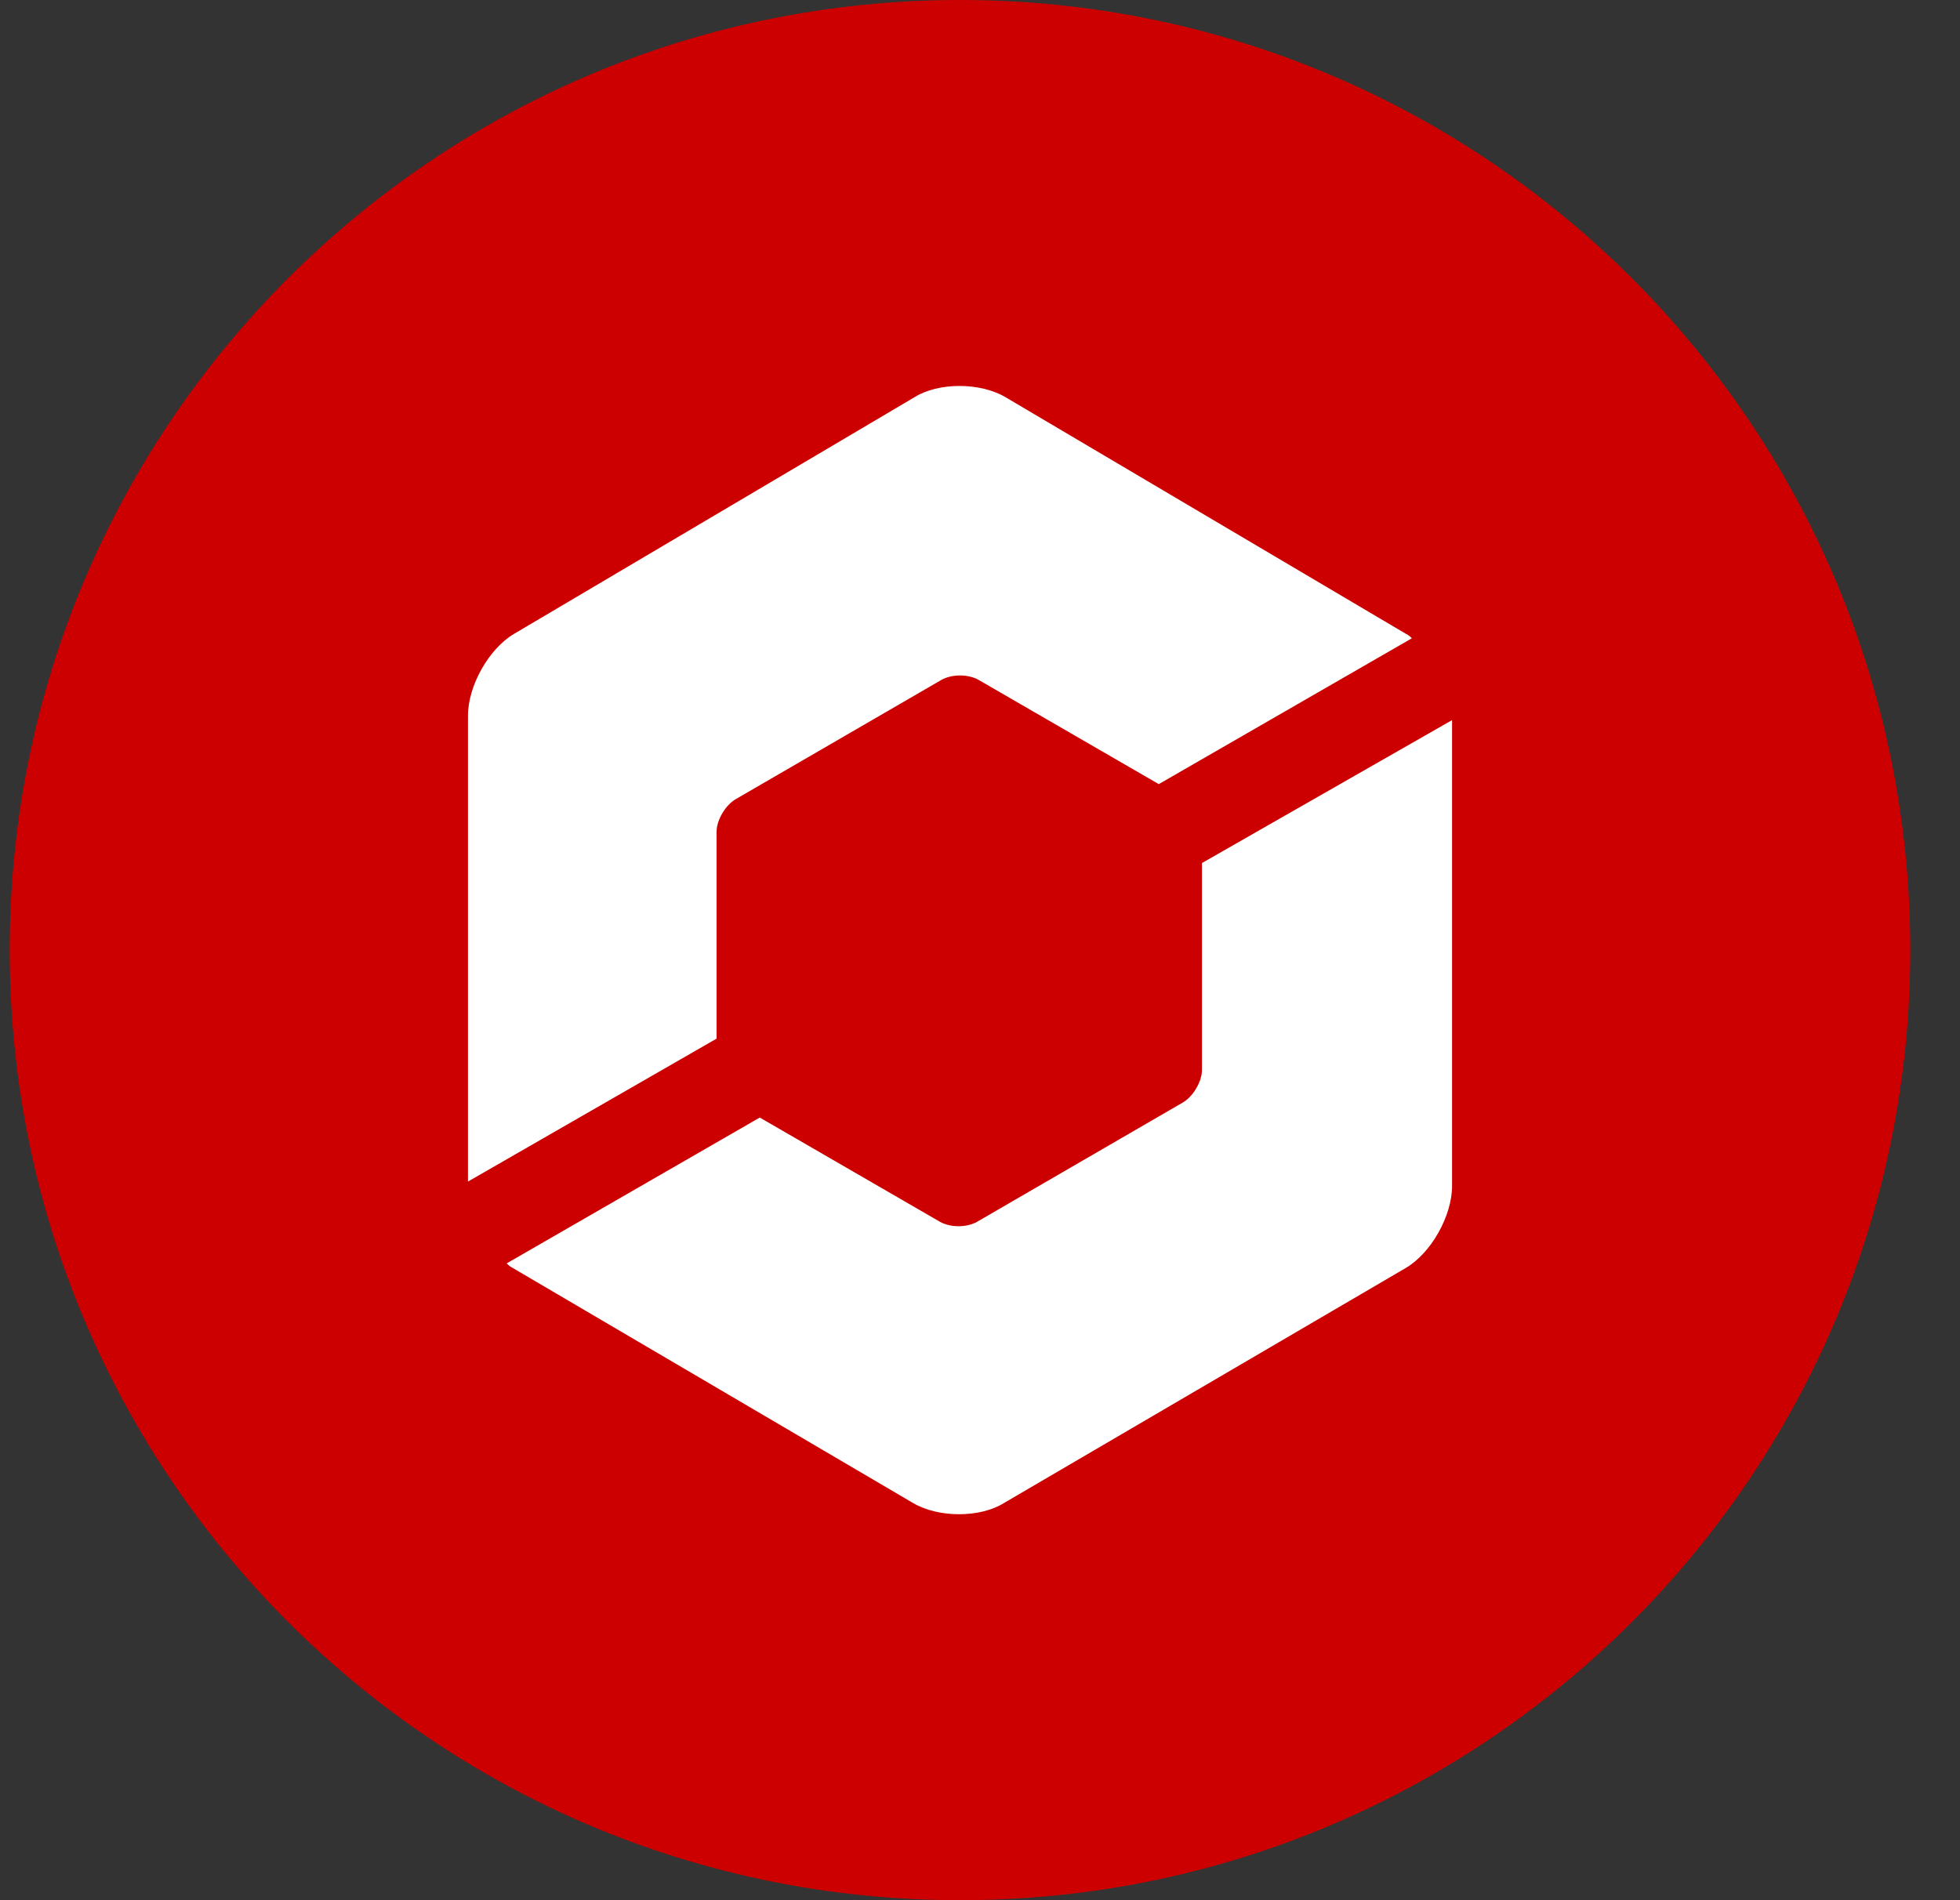
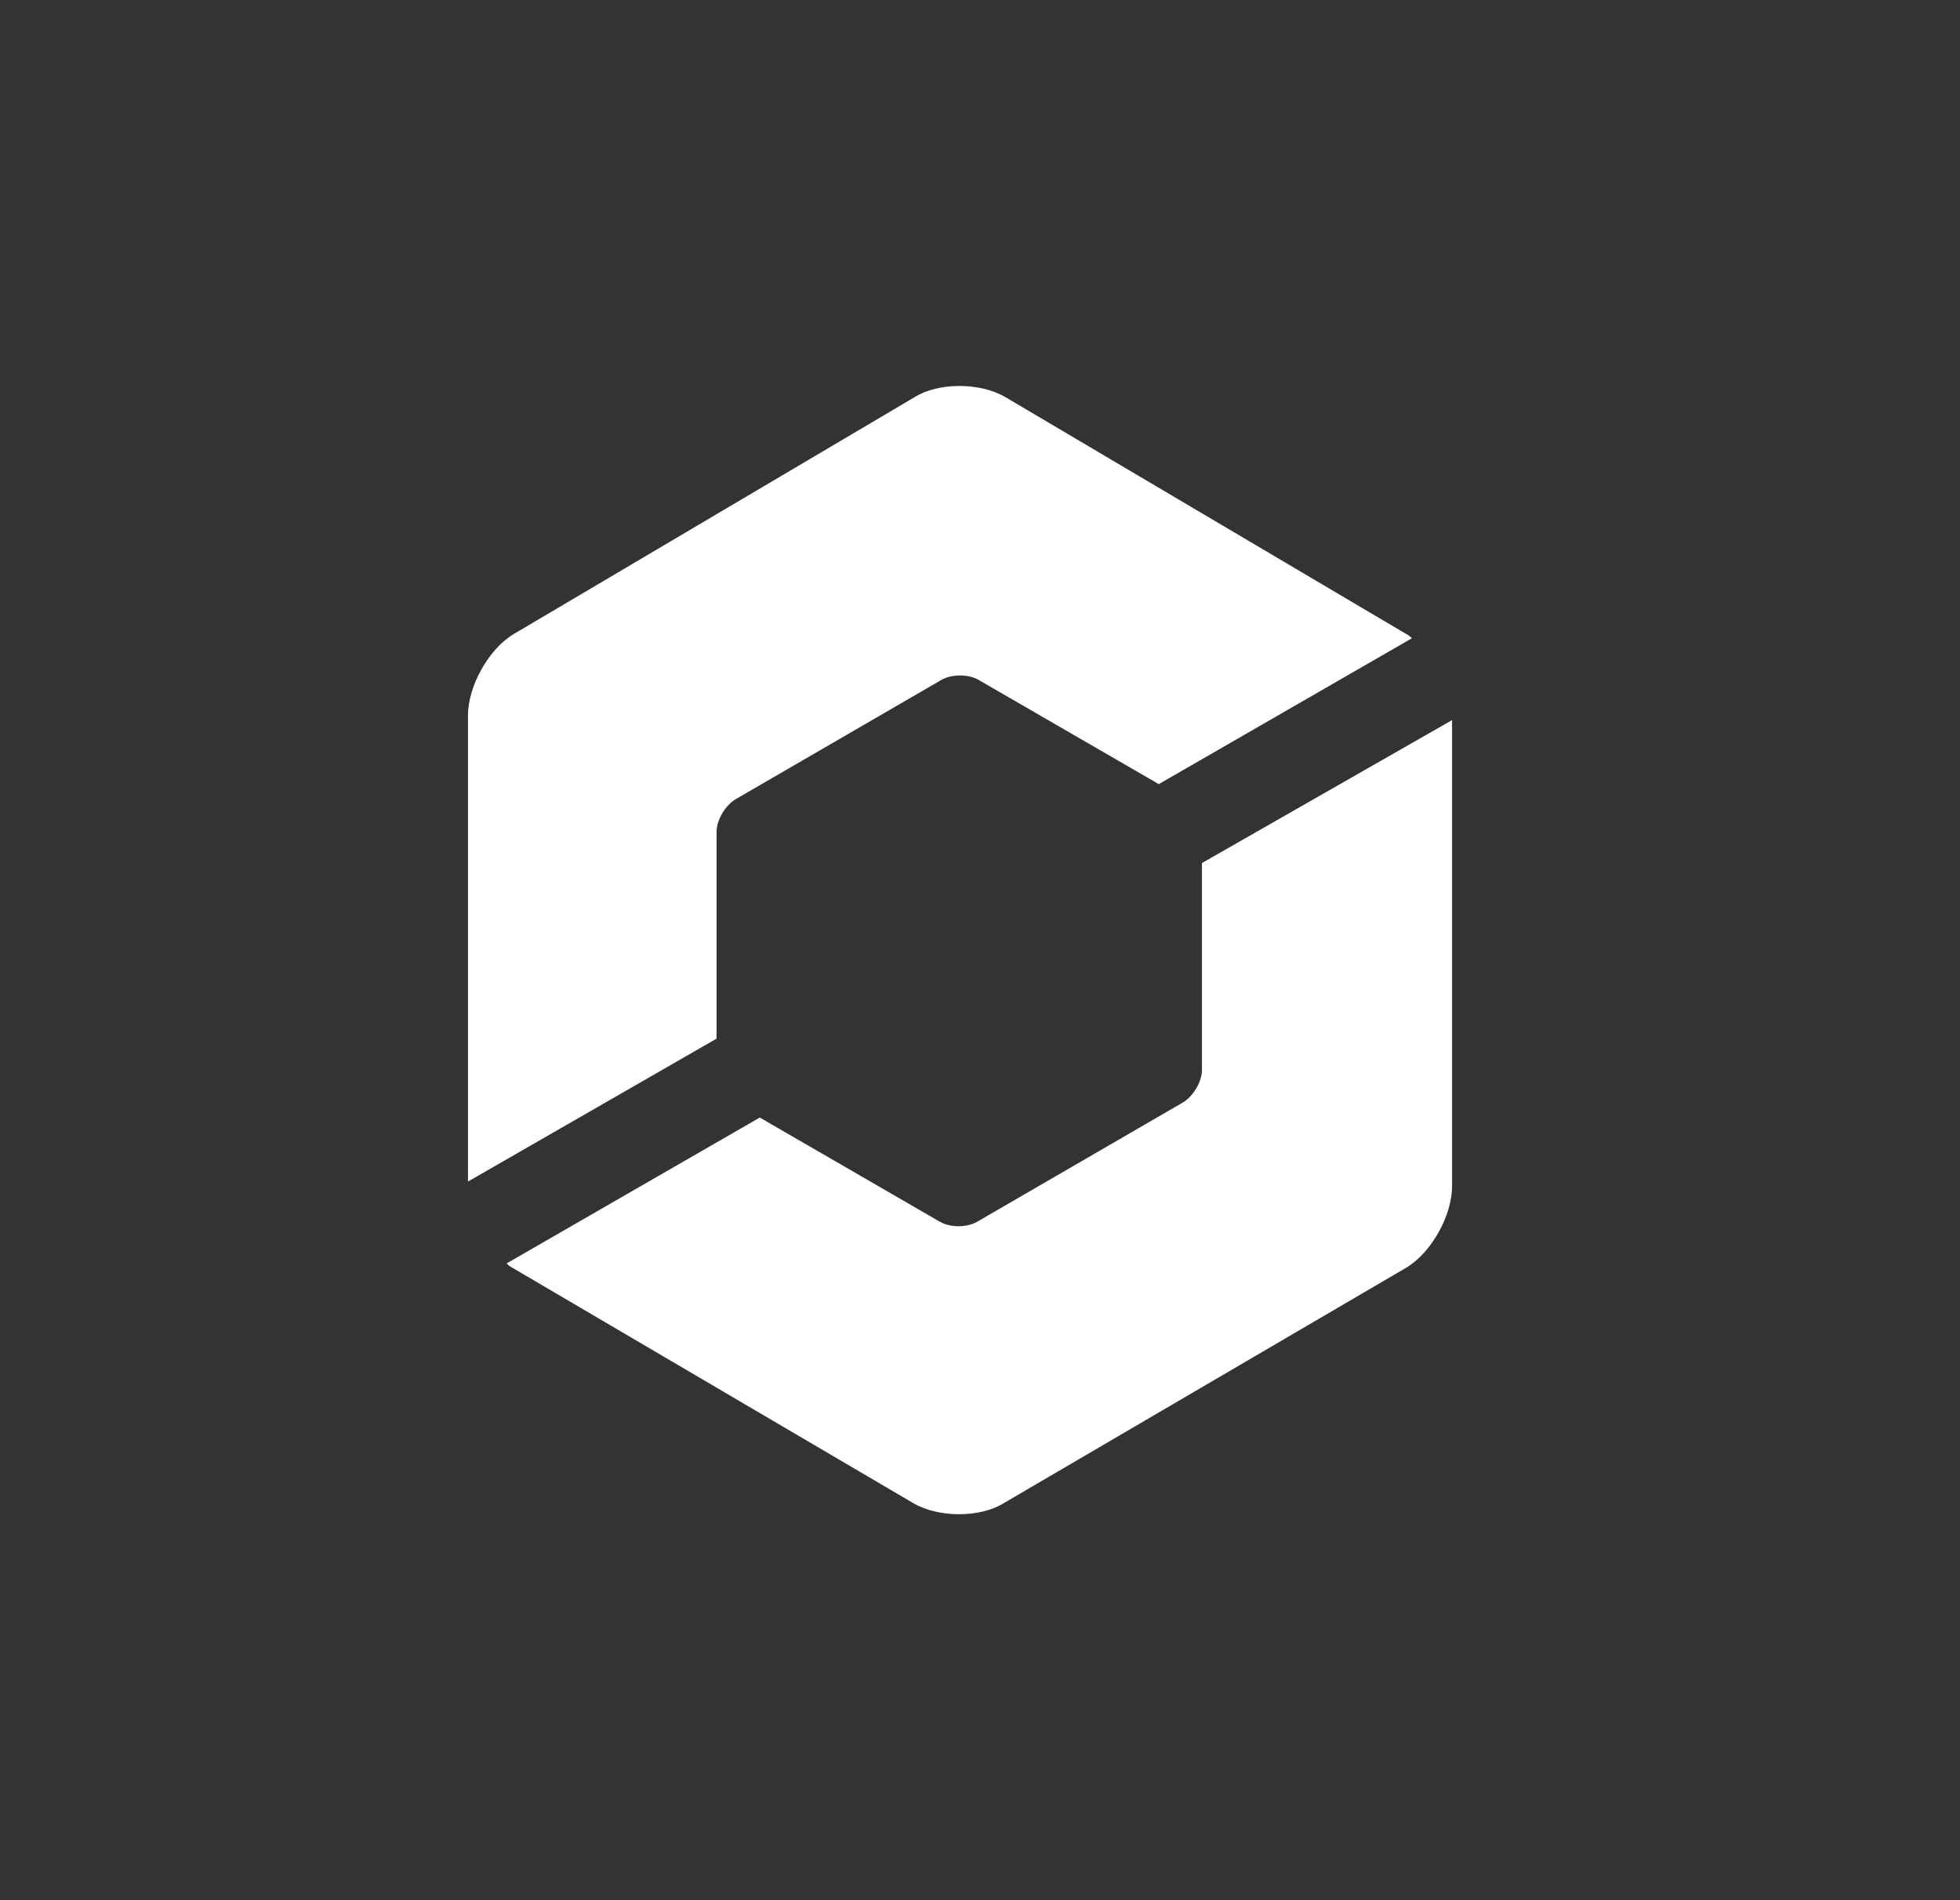
<svg xmlns="http://www.w3.org/2000/svg" width="33" height="32" viewBox="0 0 33 32" fill="none">
  <rect x="0" y="0" width="33" height="32" fill="#333333" stroke="none" />
-   <path d="M0.163 16C0.163 7.163 7.327 0 16.163 0C25 0 32.163 7.163 32.163 16C32.163 24.837 25 32 16.163 32C7.327 32 0.163 24.837 0.163 16Z" fill="#CC0000" />
  <path d="M12.065 14.007C12.065 13.807 12.216 13.556 12.391 13.456L15.85 11.45C16.026 11.35 16.301 11.35 16.477 11.45L19.51 13.205L23.771 10.749C23.746 10.724 23.721 10.698 23.671 10.674L16.928 6.688C16.502 6.437 15.8 6.437 15.399 6.688L8.656 10.674C8.23 10.924 7.879 11.551 7.879 12.052V19.898L12.065 17.491V14.007ZM20.237 14.534V18.018C20.237 18.218 20.086 18.469 19.911 18.569L16.452 20.575C16.276 20.675 16 20.675 15.825 20.575L12.792 18.82L8.531 21.276C8.556 21.302 8.581 21.326 8.631 21.352L15.374 25.312C15.8 25.563 16.502 25.563 16.903 25.312L23.671 21.352C24.097 21.101 24.448 20.474 24.448 19.973V12.127L20.237 14.534Z" fill="white" />
</svg>